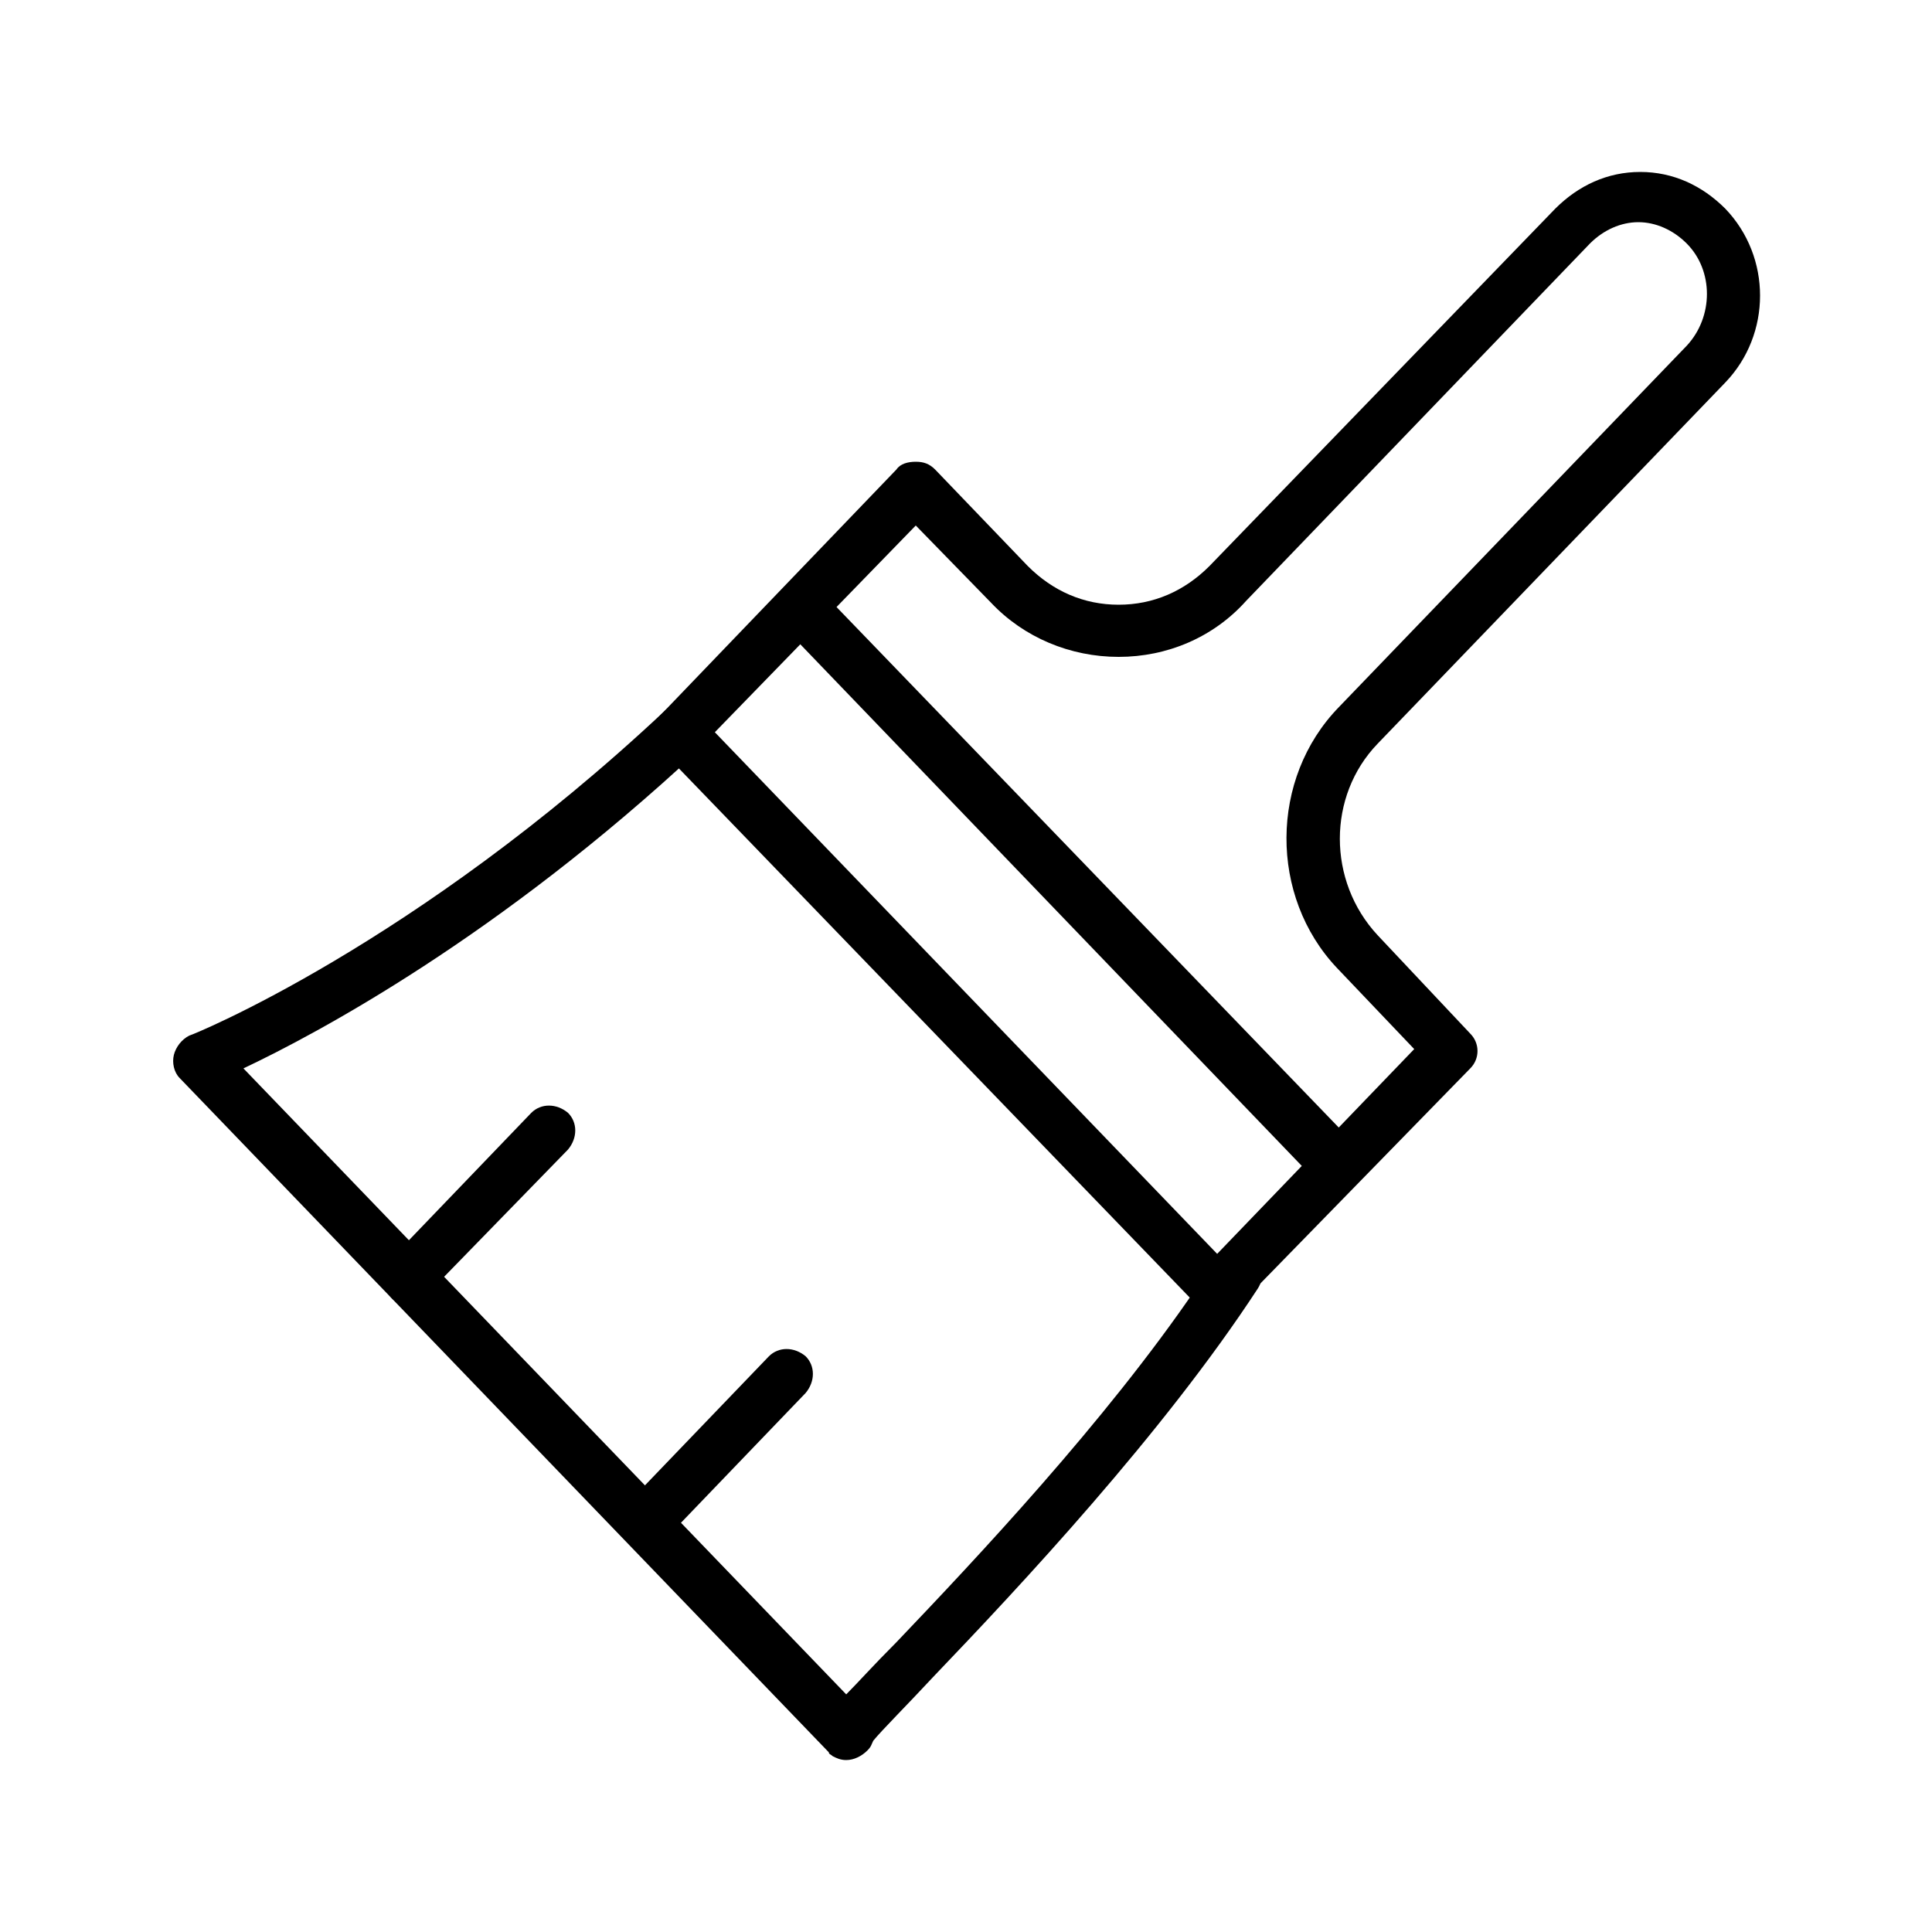
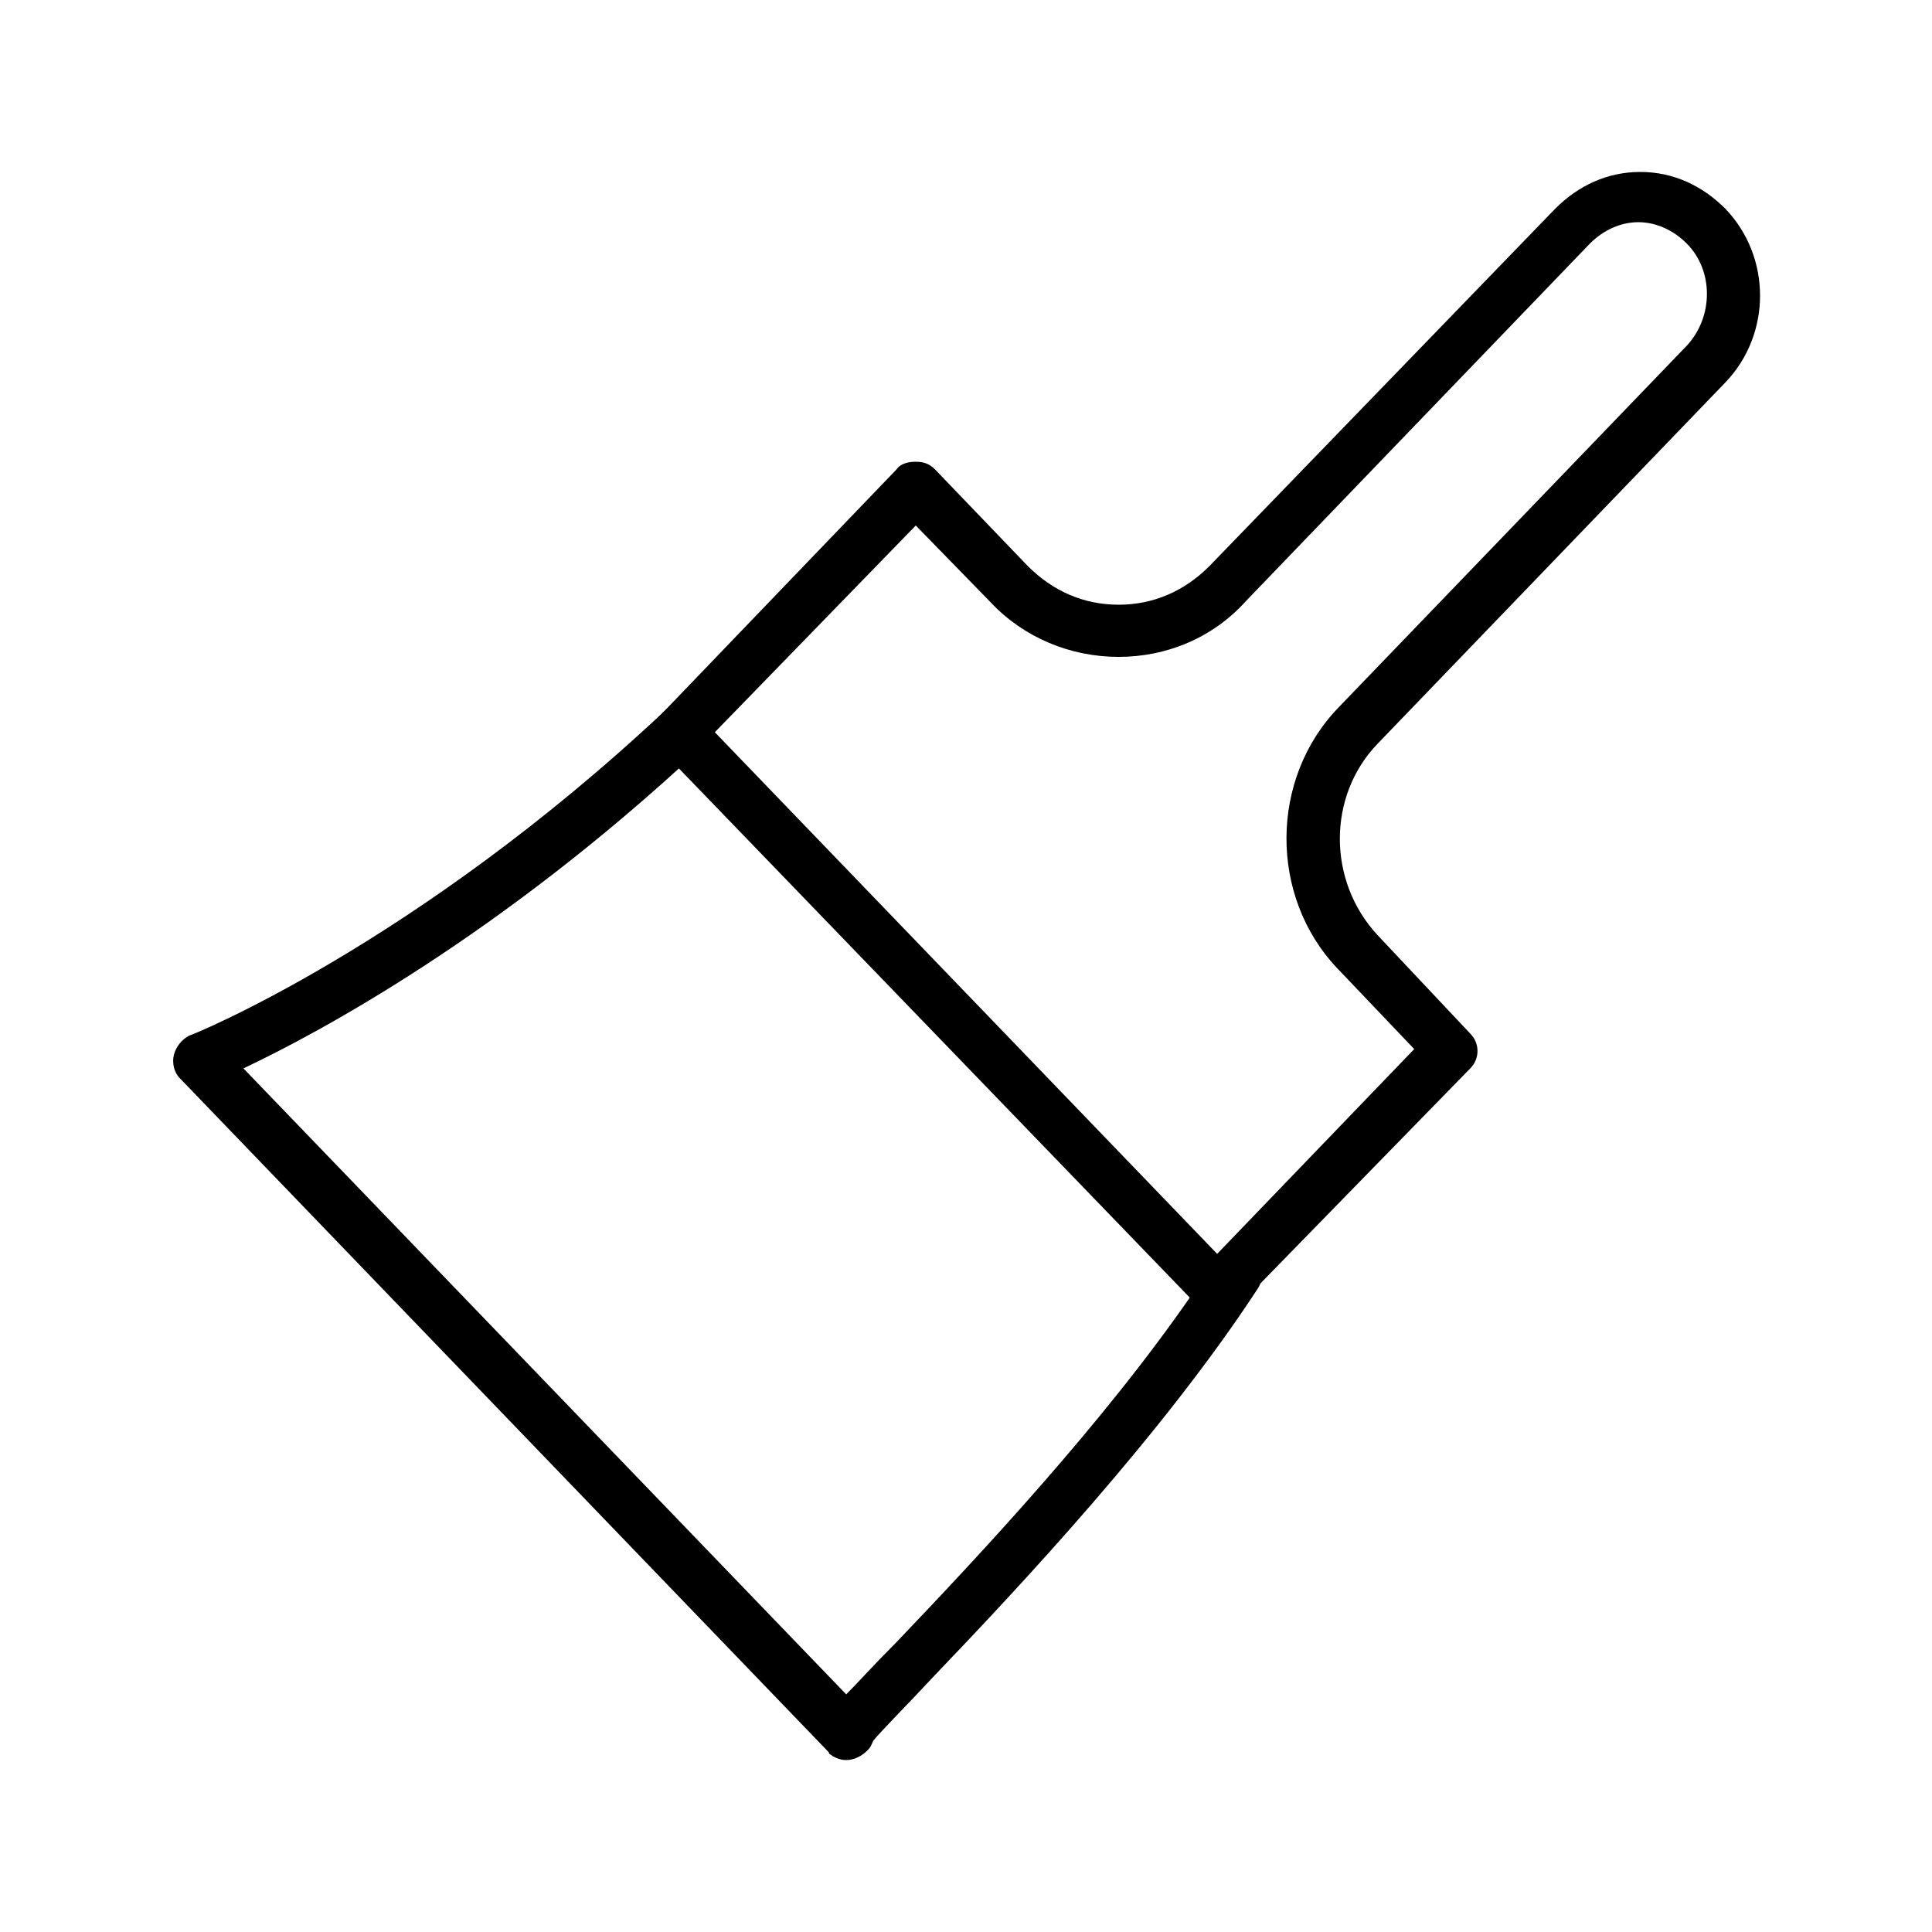
<svg xmlns="http://www.w3.org/2000/svg" version="1.1" id="Layer_1" x="0px" y="0px" viewBox="0 0 100 100" style="enable-background:new 0 0 100 100;" xml:space="preserve">
  <g>
    <g>
      <g>
        <g>
-           <path d="M33.4,80.1c-0.3,0-0.7-0.1-0.9-0.4c-0.5-0.5-0.5-1.3,0-1.9l7.3-7.6c0.5-0.5,1.3-0.5,1.9,0c0.5,0.5,0.5,1.3,0,1.9      l-7.3,7.6C34.1,79.9,33.7,80.1,33.4,80.1z" />
-           <path d="M21.1,67.5c-0.3,0-0.7-0.1-0.9-0.4c-0.5-0.5-0.5-1.3,0-1.9l7.3-7.6c0.5-0.5,1.3-0.5,1.9,0c0.5,0.5,0.5,1.3,0,1.9      L22,67.1C21.8,67.4,21.4,67.5,21.1,67.5z" />
-         </g>
+           </g>
        <path d="M63.1,68.1c-0.4,0-0.7-0.1-1-0.4L34.2,38.8c-0.5-0.5-0.5-1.3,0-1.8l12.2-12.7c0.2-0.3,0.6-0.4,1-0.4l0,0     c0.4,0,0.7,0.1,1,0.4l4.8,5c1.3,1.3,2.9,2,4.7,2c1.8,0,3.4-0.7,4.7-2l17.9-18.5c1.2-1.2,2.7-1.9,4.4-1.9c1.7,0,3.2,0.7,4.4,1.9     c2.4,2.5,2.4,6.5,0,9l-18,18.7c-2.6,2.7-2.6,7.1,0,9.9l4.8,5.1c0.5,0.5,0.5,1.3,0,1.8L64,67.7C63.8,68,63.4,68.1,63.1,68.1z      M37,37.9l26,27l10.2-10.6l-4-4.2c-3.5-3.7-3.5-9.8,0.1-13.5l18-18.7c1.4-1.5,1.4-3.9,0-5.3c-0.7-0.7-1.6-1.1-2.5-1.1     c-0.9,0-1.8,0.4-2.5,1.1L64.5,31.1C62.8,33,60.4,34,57.9,34s-4.9-1-6.6-2.8l-3.9-4L37,37.9z" />
-         <path d="M69.2,61.6c-0.3,0-0.7-0.1-1-0.4L40.8,32.7c-0.5-0.5-0.5-1.4,0-1.9c0.5-0.5,1.4-0.5,1.9,0l27.5,28.5     c0.5,0.5,0.5,1.4,0,1.9C69.9,61.4,69.6,61.6,69.2,61.6z" />
      </g>
      <path d="M43.8,91.1c-0.3,0-0.5-0.1-0.7-0.2c-0.1-0.1-0.2-0.1-0.2-0.2l0,0L9.3,55.8c-0.3-0.3-0.4-0.8-0.3-1.2    c0.1-0.4,0.4-0.8,0.8-1c0.1,0,11.7-4.7,24.6-16.8c0.5-0.5,1.4-0.5,1.9,0.1c0.5,0.5,0.5,1.4-0.1,1.9c-10.4,9.7-19.8,14.7-23.6,16.5    l31.2,32.4c0.6-0.6,1.4-1.5,2.6-2.7c4.1-4.3,10.8-11.4,15.5-18.3c0-0.3,0.1-0.6,0.4-0.9l0.7-0.8c0.5-0.5,1.2-0.5,1.8-0.1    c0.5,0.4,0.7,1.2,0.3,1.8c-4.9,7.5-12.3,15.4-16.8,20.1c-1.3,1.4-2.7,2.8-3.1,3.3c-0.1,0.2-0.1,0.3-0.3,0.5    C44.6,90.9,44.2,91.1,43.8,91.1z" />
    </g>
  </g>
</svg>